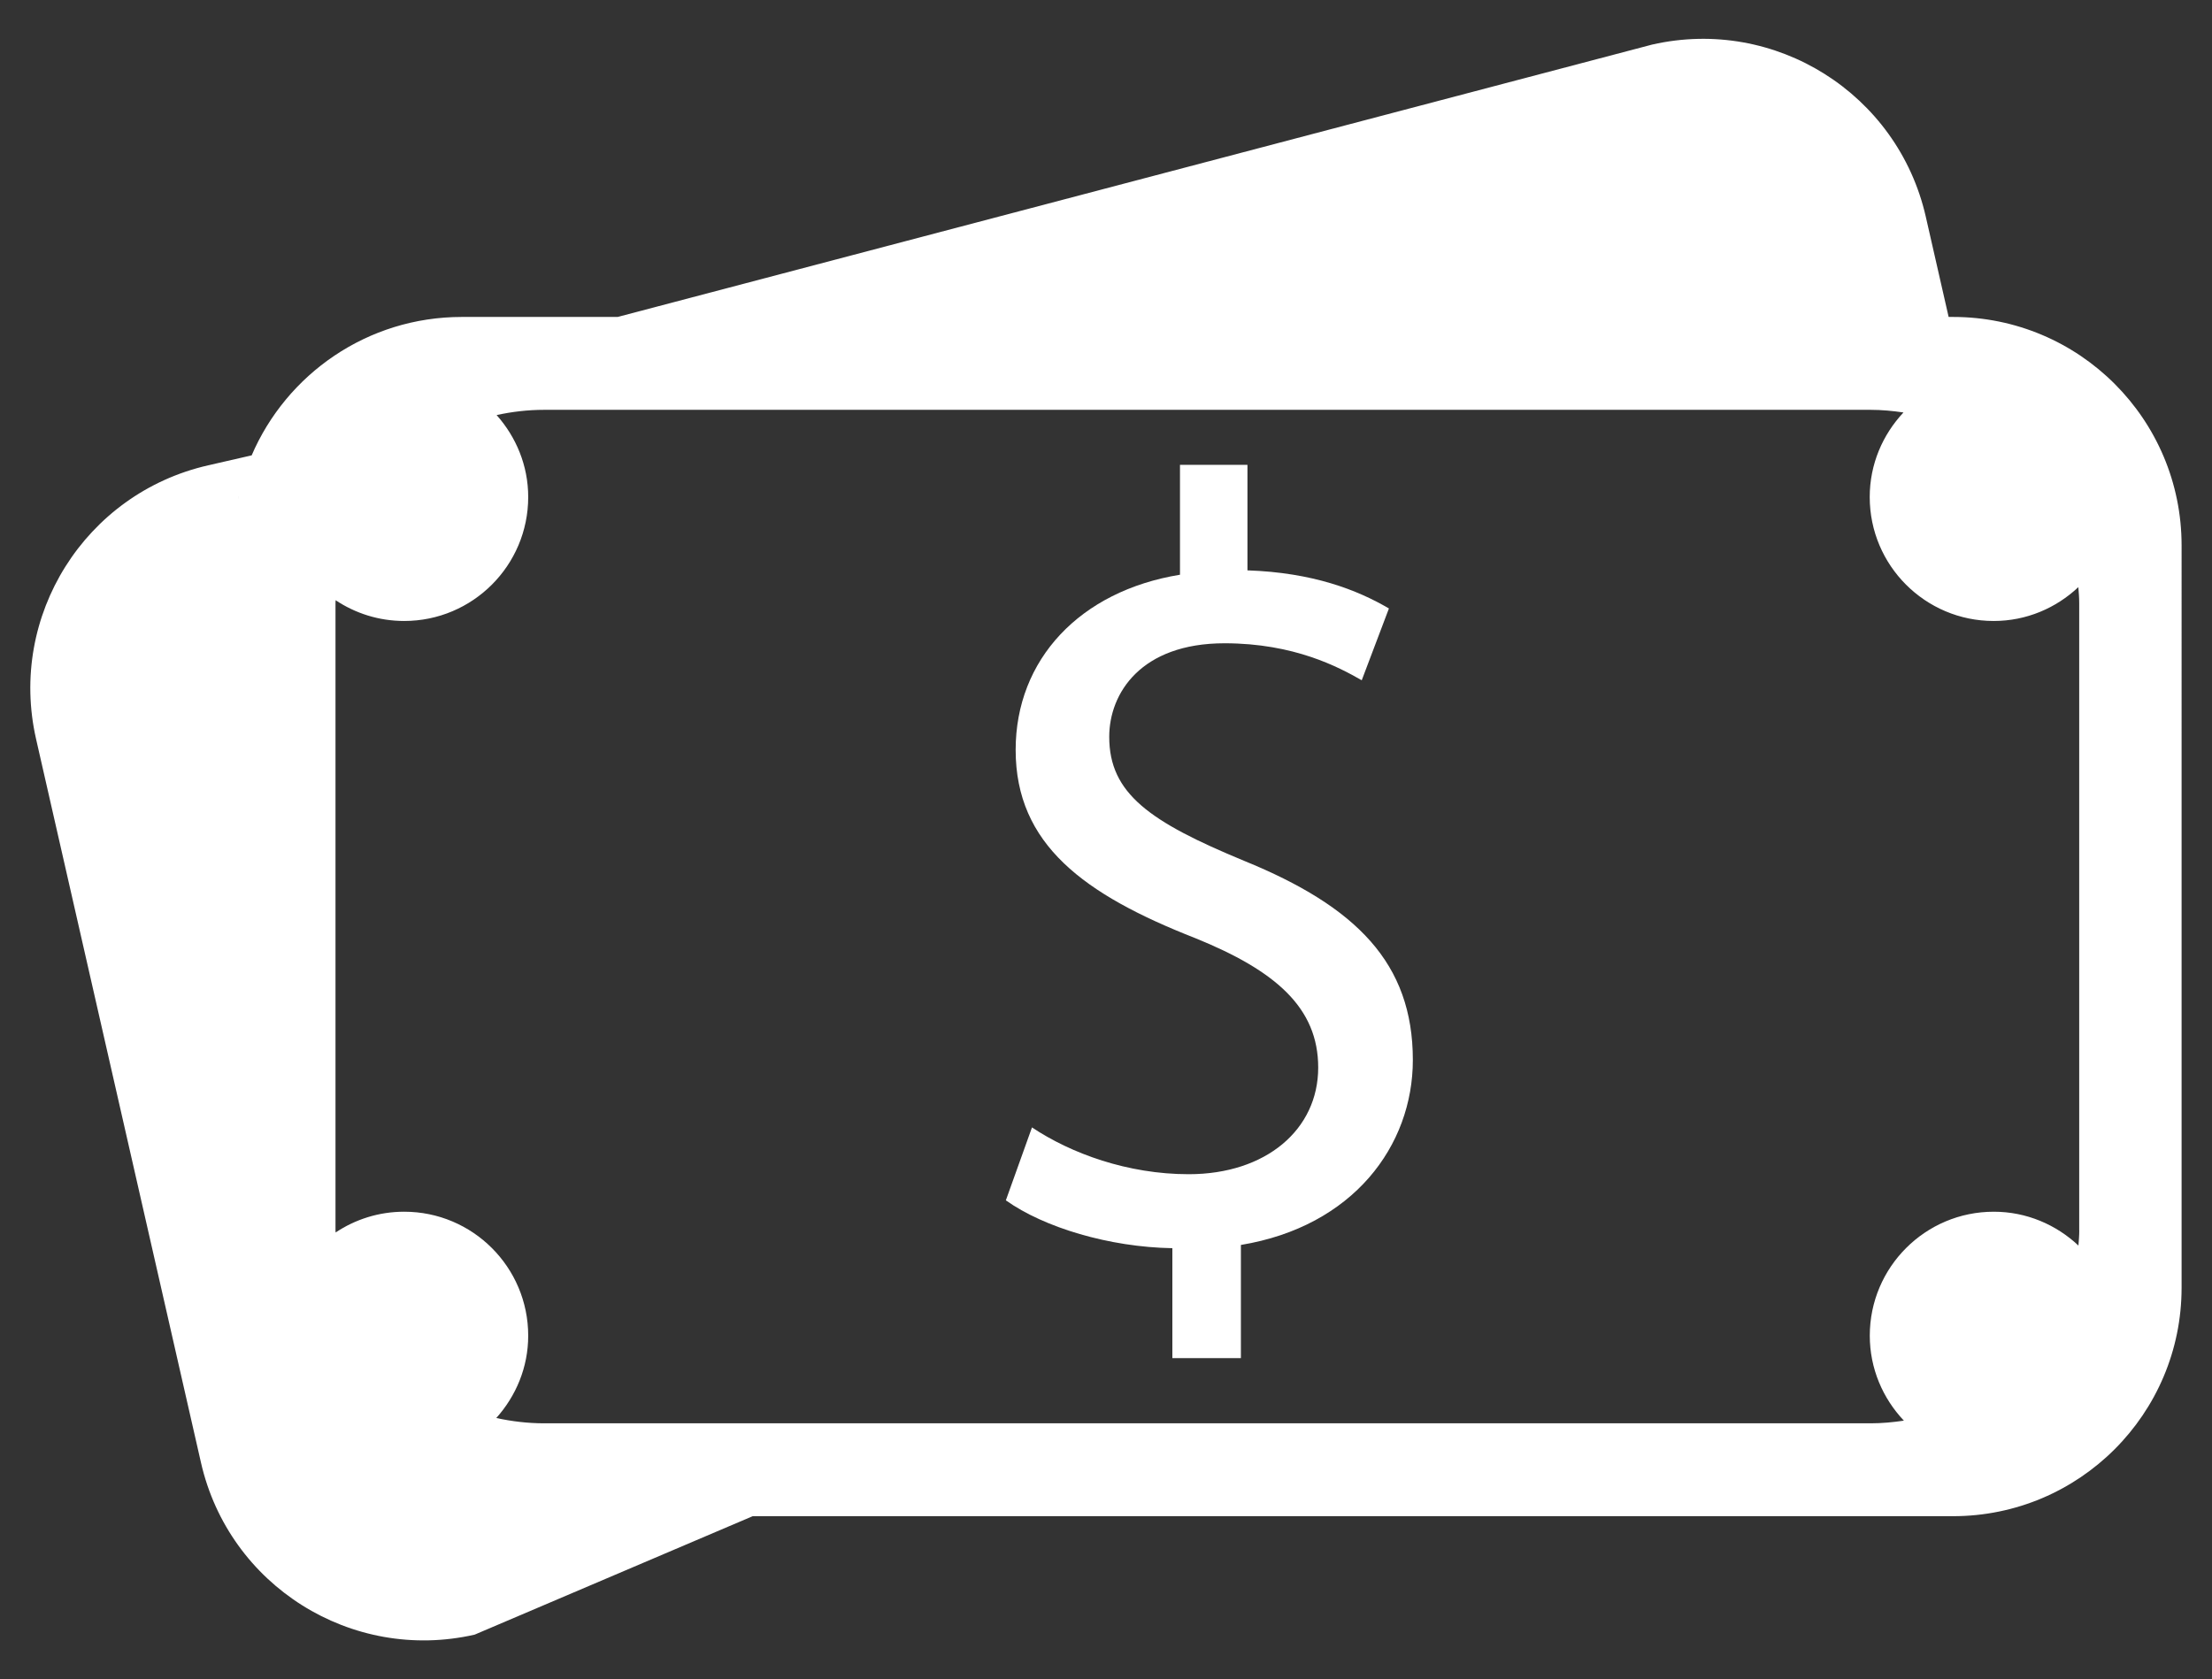
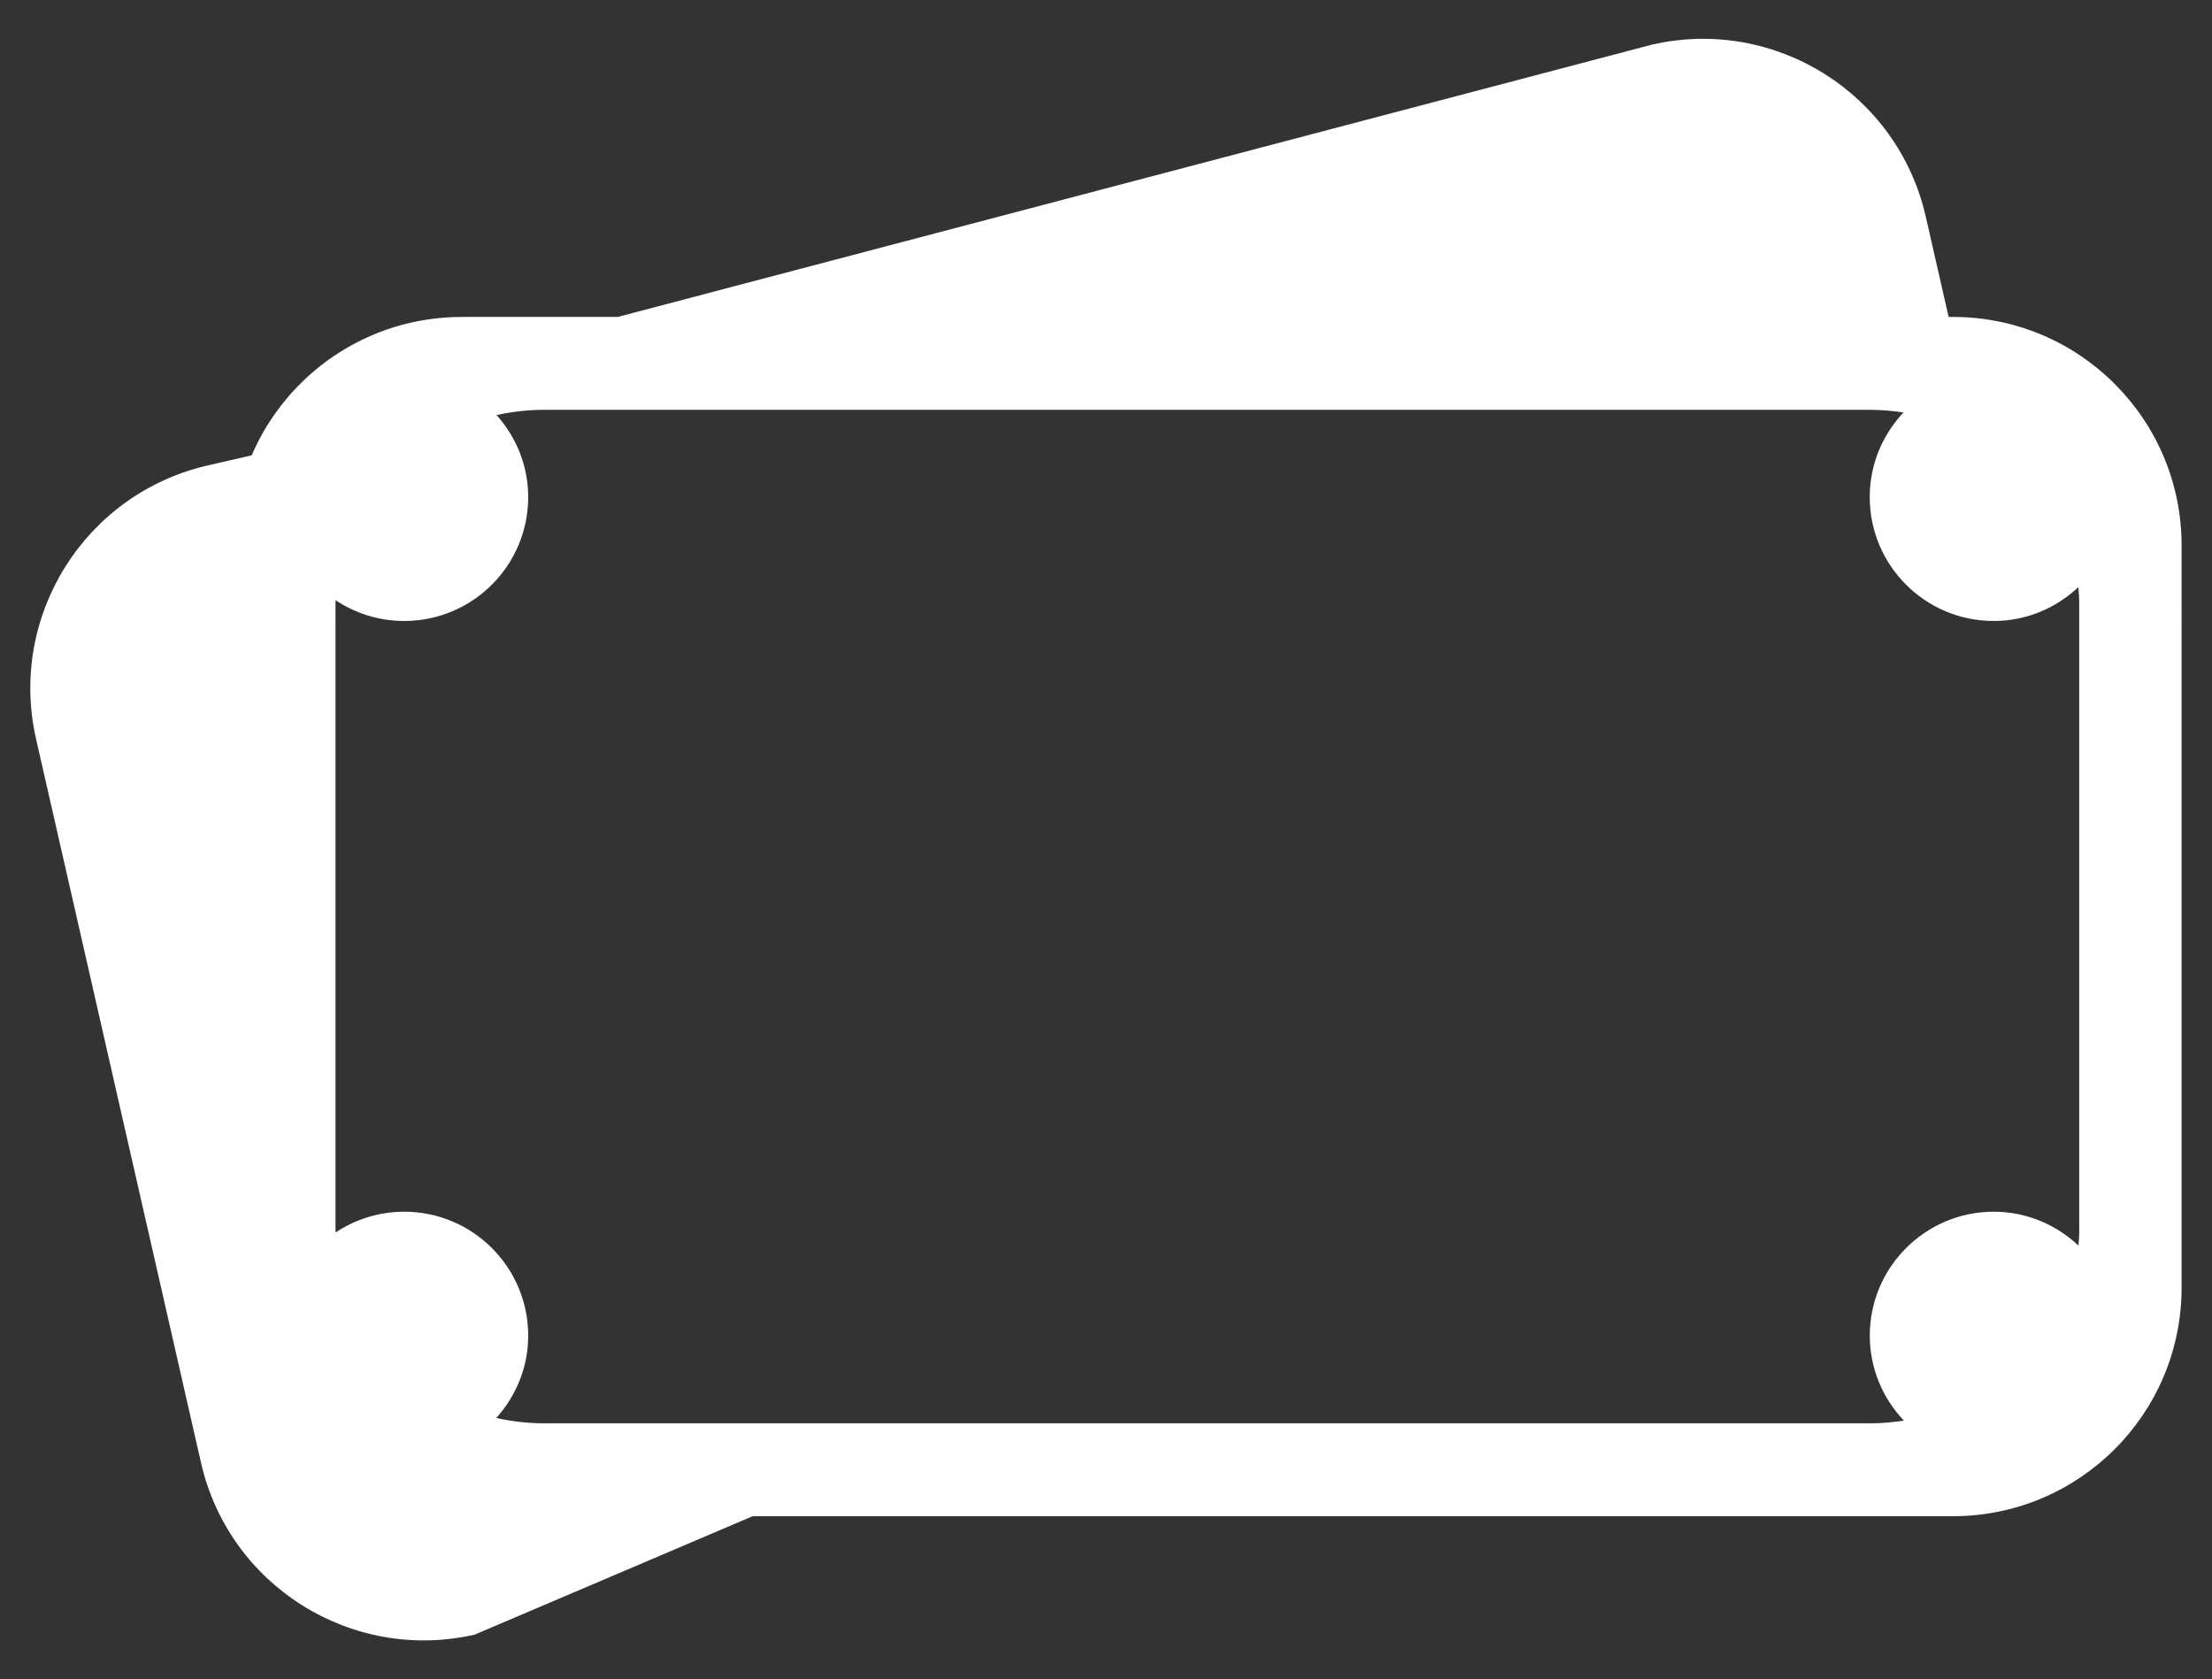
<svg xmlns="http://www.w3.org/2000/svg" version="1.1" id="Layer_1" x="0px" y="0px" width="68.813px" height="52.25px" viewBox="0 0 68.813 52.25" enable-background="new 0 0 68.813 52.25" xml:space="preserve">
  <rect x="0" y="0" width="68.813" height="52.25" fill="#333333" stroke="none" />
  <g>
    <path fill-rule="evenodd" clip-rule="evenodd" fill="#FFFFFF" d="M60.757,9.862H60.62l-0.711-3.121   c-0.873-3.83-4.683-6.226-8.512-5.354L19.215,9.862h-4.85c-2.935,0-5.454,1.778-6.54,4.316c0.001-0.003,0.002-0.006,0.003-0.009   l-1.352,0.31c-3.829,0.872-6.226,4.685-5.354,8.515l5.13,22.515c0.872,3.831,4.685,6.226,8.513,5.354l8.651-3.686h37.34   c3.928,0,7.111-3.184,7.111-7.11V16.973C67.868,13.046,64.685,9.862,60.757,9.862z M7.614,14.749   c-0.009,0.029-0.022,0.057-0.031,0.086C7.592,14.806,7.604,14.778,7.614,14.749z M7.429,15.422   c-0.008,0.034-0.02,0.068-0.026,0.104C7.41,15.49,7.421,15.456,7.429,15.422z M7.311,16.114c-0.005,0.042-0.015,0.082-0.019,0.124   C7.296,16.196,7.306,16.156,7.311,16.114z M64.684,38.278c0,0.161-0.013,0.319-0.026,0.478c-0.69-0.648-1.613-1.053-2.634-1.053   c-2.13,0-3.857,1.728-3.857,3.857c0,1.025,0.407,1.952,1.061,2.644c-0.338,0.05-0.682,0.083-1.035,0.083H16.929   c-0.514,0-1.011-0.061-1.49-0.165c0.611-0.683,0.993-1.574,0.993-2.562c0-2.13-1.728-3.857-3.858-3.857   c-0.79,0-1.522,0.239-2.133,0.646c0-0.024-0.004-0.047-0.004-0.071V18.761c0-0.028,0.004-0.056,0.004-0.085   c0.611,0.407,1.344,0.646,2.133,0.646c2.13,0,3.858-1.728,3.858-3.857c0-0.982-0.378-1.869-0.983-2.55   c0.476-0.104,0.97-0.163,1.479-0.163h41.263c0.349,0,0.689,0.033,1.024,0.082c-0.646,0.689-1.05,1.61-1.05,2.631   c0,2.13,1.727,3.857,3.857,3.857c1.021,0,1.943-0.404,2.633-1.053c0.014,0.162,0.027,0.325,0.027,0.491V38.278z" />
    <g>
-       <path fill="#FFFFFF" d="M36.471,42.258v-3.42c-1.963-0.033-3.995-0.644-5.18-1.489l0.813-2.269    c1.219,0.813,2.979,1.456,4.875,1.456c2.403,0,4.029-1.388,4.029-3.318c0-1.861-1.321-3.013-3.826-4.028    c-3.453-1.354-5.586-2.911-5.586-5.857c0-2.81,1.997-4.943,5.112-5.45v-3.42h2.099v3.284c2.031,0.068,3.419,0.609,4.401,1.186    l-0.846,2.234c-0.711-0.407-2.099-1.151-4.266-1.151c-2.607,0-3.589,1.558-3.589,2.911c0,1.761,1.252,2.641,4.198,3.859    c3.487,1.422,5.247,3.184,5.247,6.196c0,2.674-1.862,5.181-5.349,5.755v3.521H36.471z" />
-     </g>
+       </g>
  </g>
</svg>